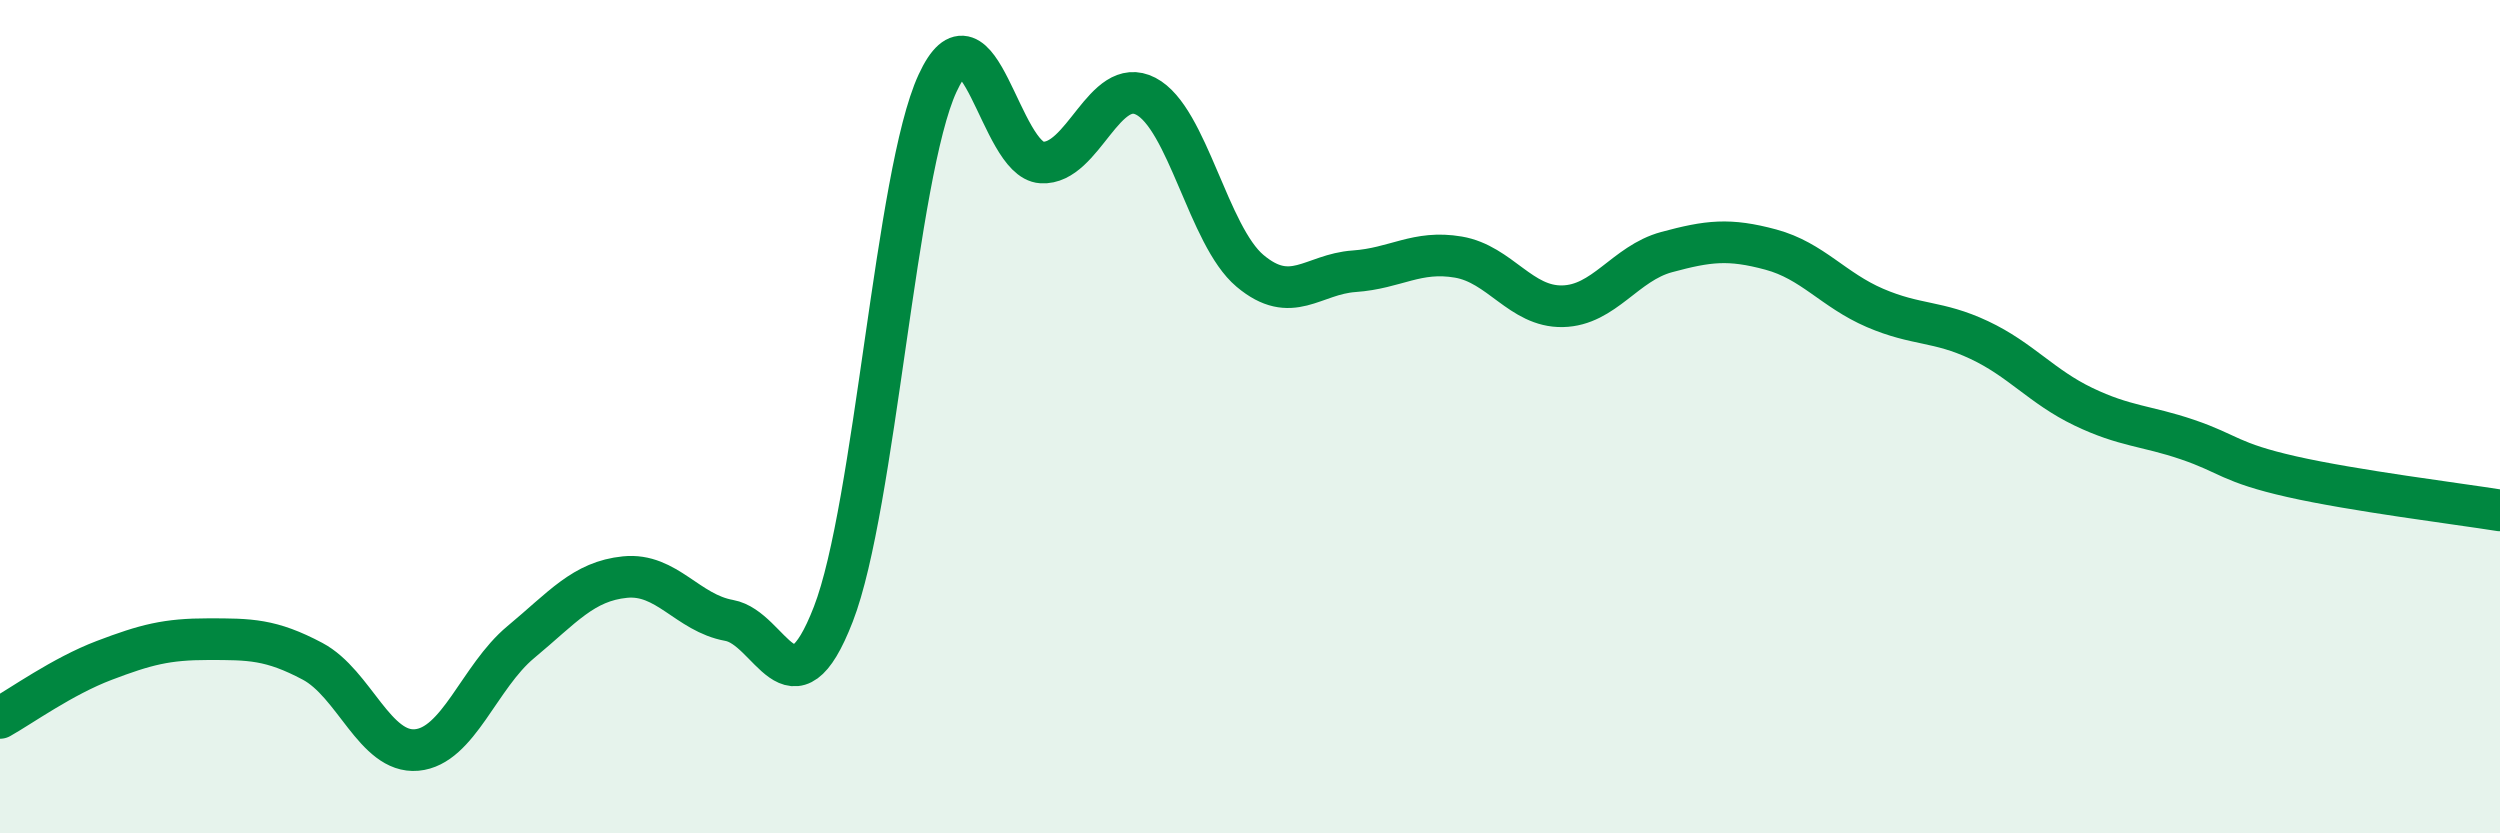
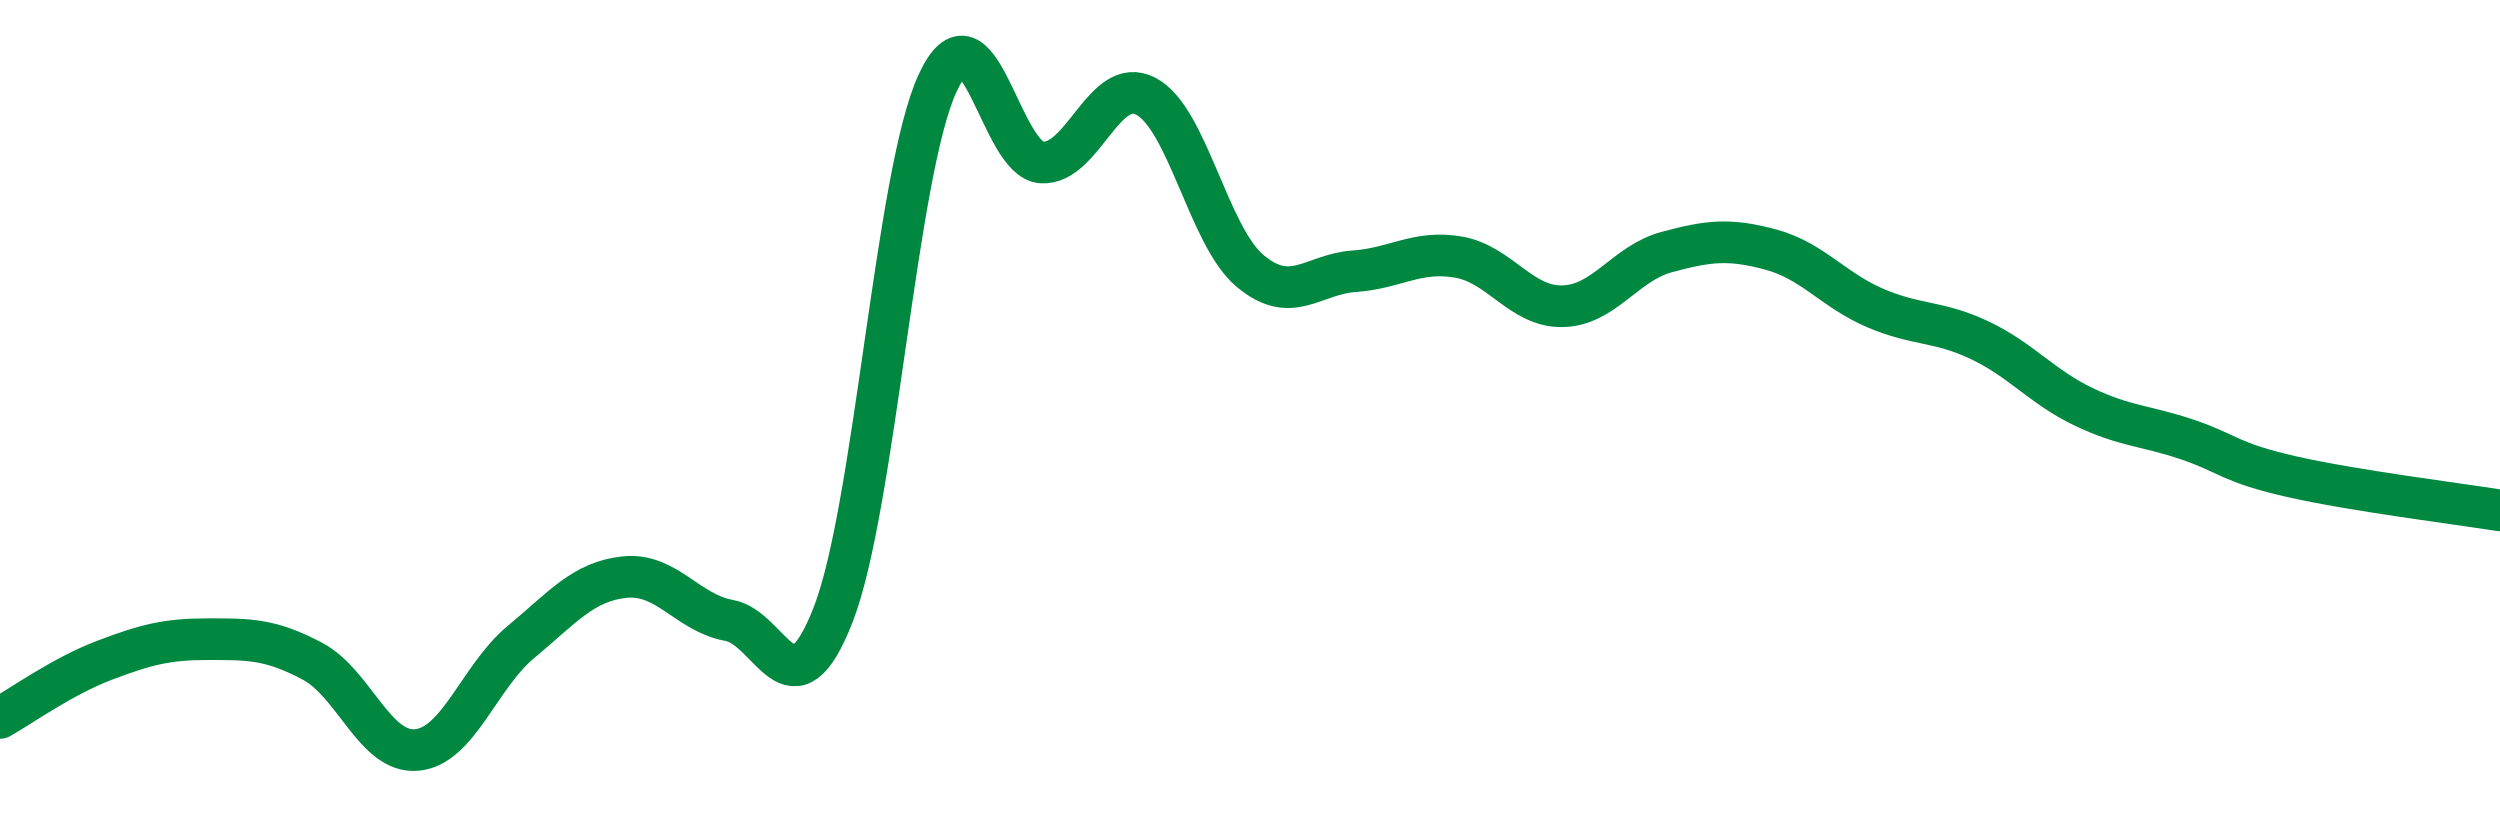
<svg xmlns="http://www.w3.org/2000/svg" width="60" height="20" viewBox="0 0 60 20">
-   <path d="M 0,17.23 C 0.5,16.95 1.5,16.23 2.5,15.85 C 3.5,15.47 4,15.34 5,15.34 C 6,15.34 6.5,15.34 7.5,15.87 C 8.5,16.4 9,18.09 10,18 C 11,17.91 11.5,16.24 12.5,15.41 C 13.5,14.58 14,13.95 15,13.85 C 16,13.75 16.5,14.71 17.5,14.89 C 18.5,15.07 19,17.32 20,14.74 C 21,12.16 21.5,4.17 22.5,2 C 23.5,-0.17 24,3.84 25,3.9 C 26,3.96 26.5,1.79 27.5,2.31 C 28.5,2.83 29,5.66 30,6.5 C 31,7.34 31.5,6.58 32.5,6.51 C 33.5,6.44 34,6 35,6.17 C 36,6.34 36.5,7.37 37.5,7.35 C 38.5,7.33 39,6.32 40,6.05 C 41,5.78 41.5,5.72 42.5,5.99 C 43.5,6.26 44,6.96 45,7.39 C 46,7.82 46.5,7.69 47.5,8.16 C 48.5,8.63 49,9.28 50,9.76 C 51,10.24 51.5,10.21 52.5,10.55 C 53.5,10.89 53.5,11.1 55,11.44 C 56.5,11.78 59,12.09 60,12.25L60 20L0 20Z" fill="#008740" opacity="0.1" stroke-linecap="round" stroke-linejoin="round" />
  <path d="M 0,17.23 C 0.5,16.95 1.5,16.23 2.5,15.85 C 3.5,15.47 4,15.34 5,15.34 C 6,15.34 6.5,15.34 7.5,15.87 C 8.5,16.4 9,18.09 10,18 C 11,17.91 11.5,16.24 12.5,15.41 C 13.5,14.58 14,13.95 15,13.85 C 16,13.75 16.5,14.71 17.5,14.89 C 18.5,15.07 19,17.32 20,14.74 C 21,12.16 21.5,4.17 22.5,2 C 23.5,-0.17 24,3.84 25,3.9 C 26,3.96 26.5,1.79 27.5,2.31 C 28.5,2.83 29,5.66 30,6.5 C 31,7.34 31.5,6.58 32.5,6.51 C 33.5,6.44 34,6 35,6.17 C 36,6.34 36.5,7.37 37.5,7.35 C 38.5,7.33 39,6.32 40,6.05 C 41,5.78 41.5,5.72 42.5,5.99 C 43.5,6.26 44,6.96 45,7.39 C 46,7.82 46.5,7.69 47.5,8.16 C 48.5,8.63 49,9.28 50,9.76 C 51,10.24 51.5,10.21 52.5,10.55 C 53.5,10.89 53.5,11.1 55,11.44 C 56.5,11.78 59,12.09 60,12.25" stroke="#008740" stroke-width="1" fill="none" stroke-linecap="round" stroke-linejoin="round" />
</svg>